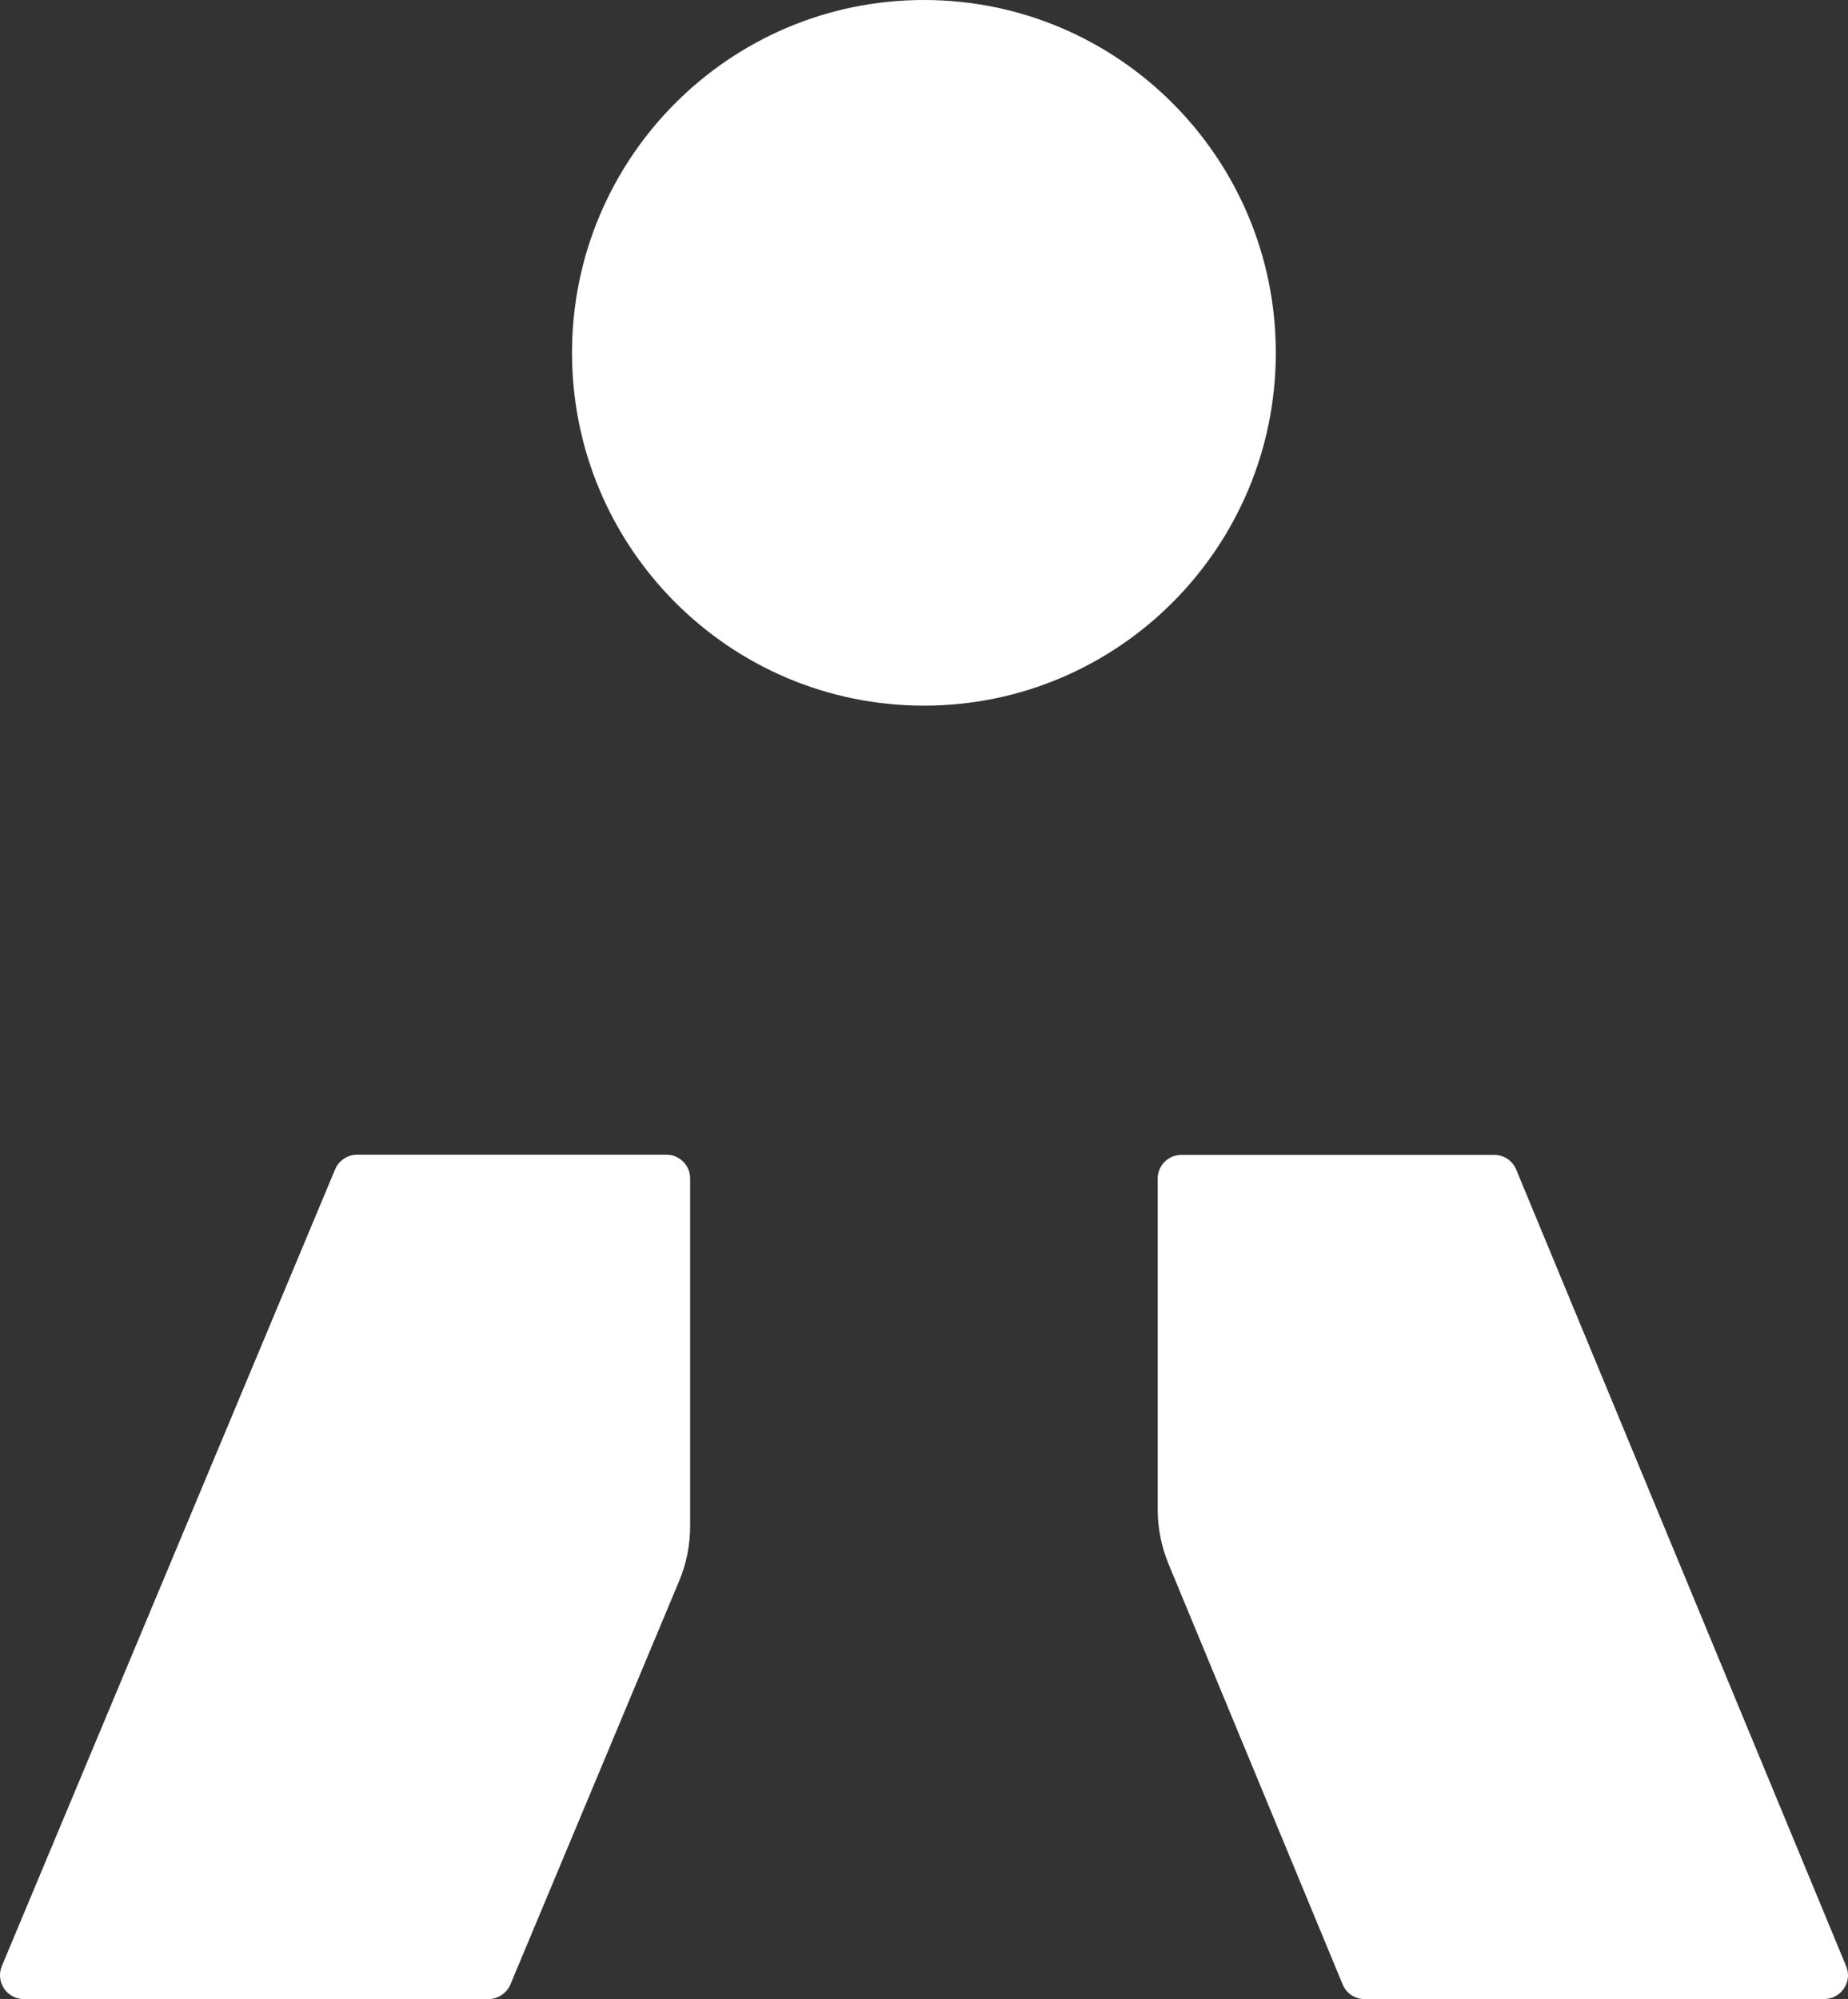
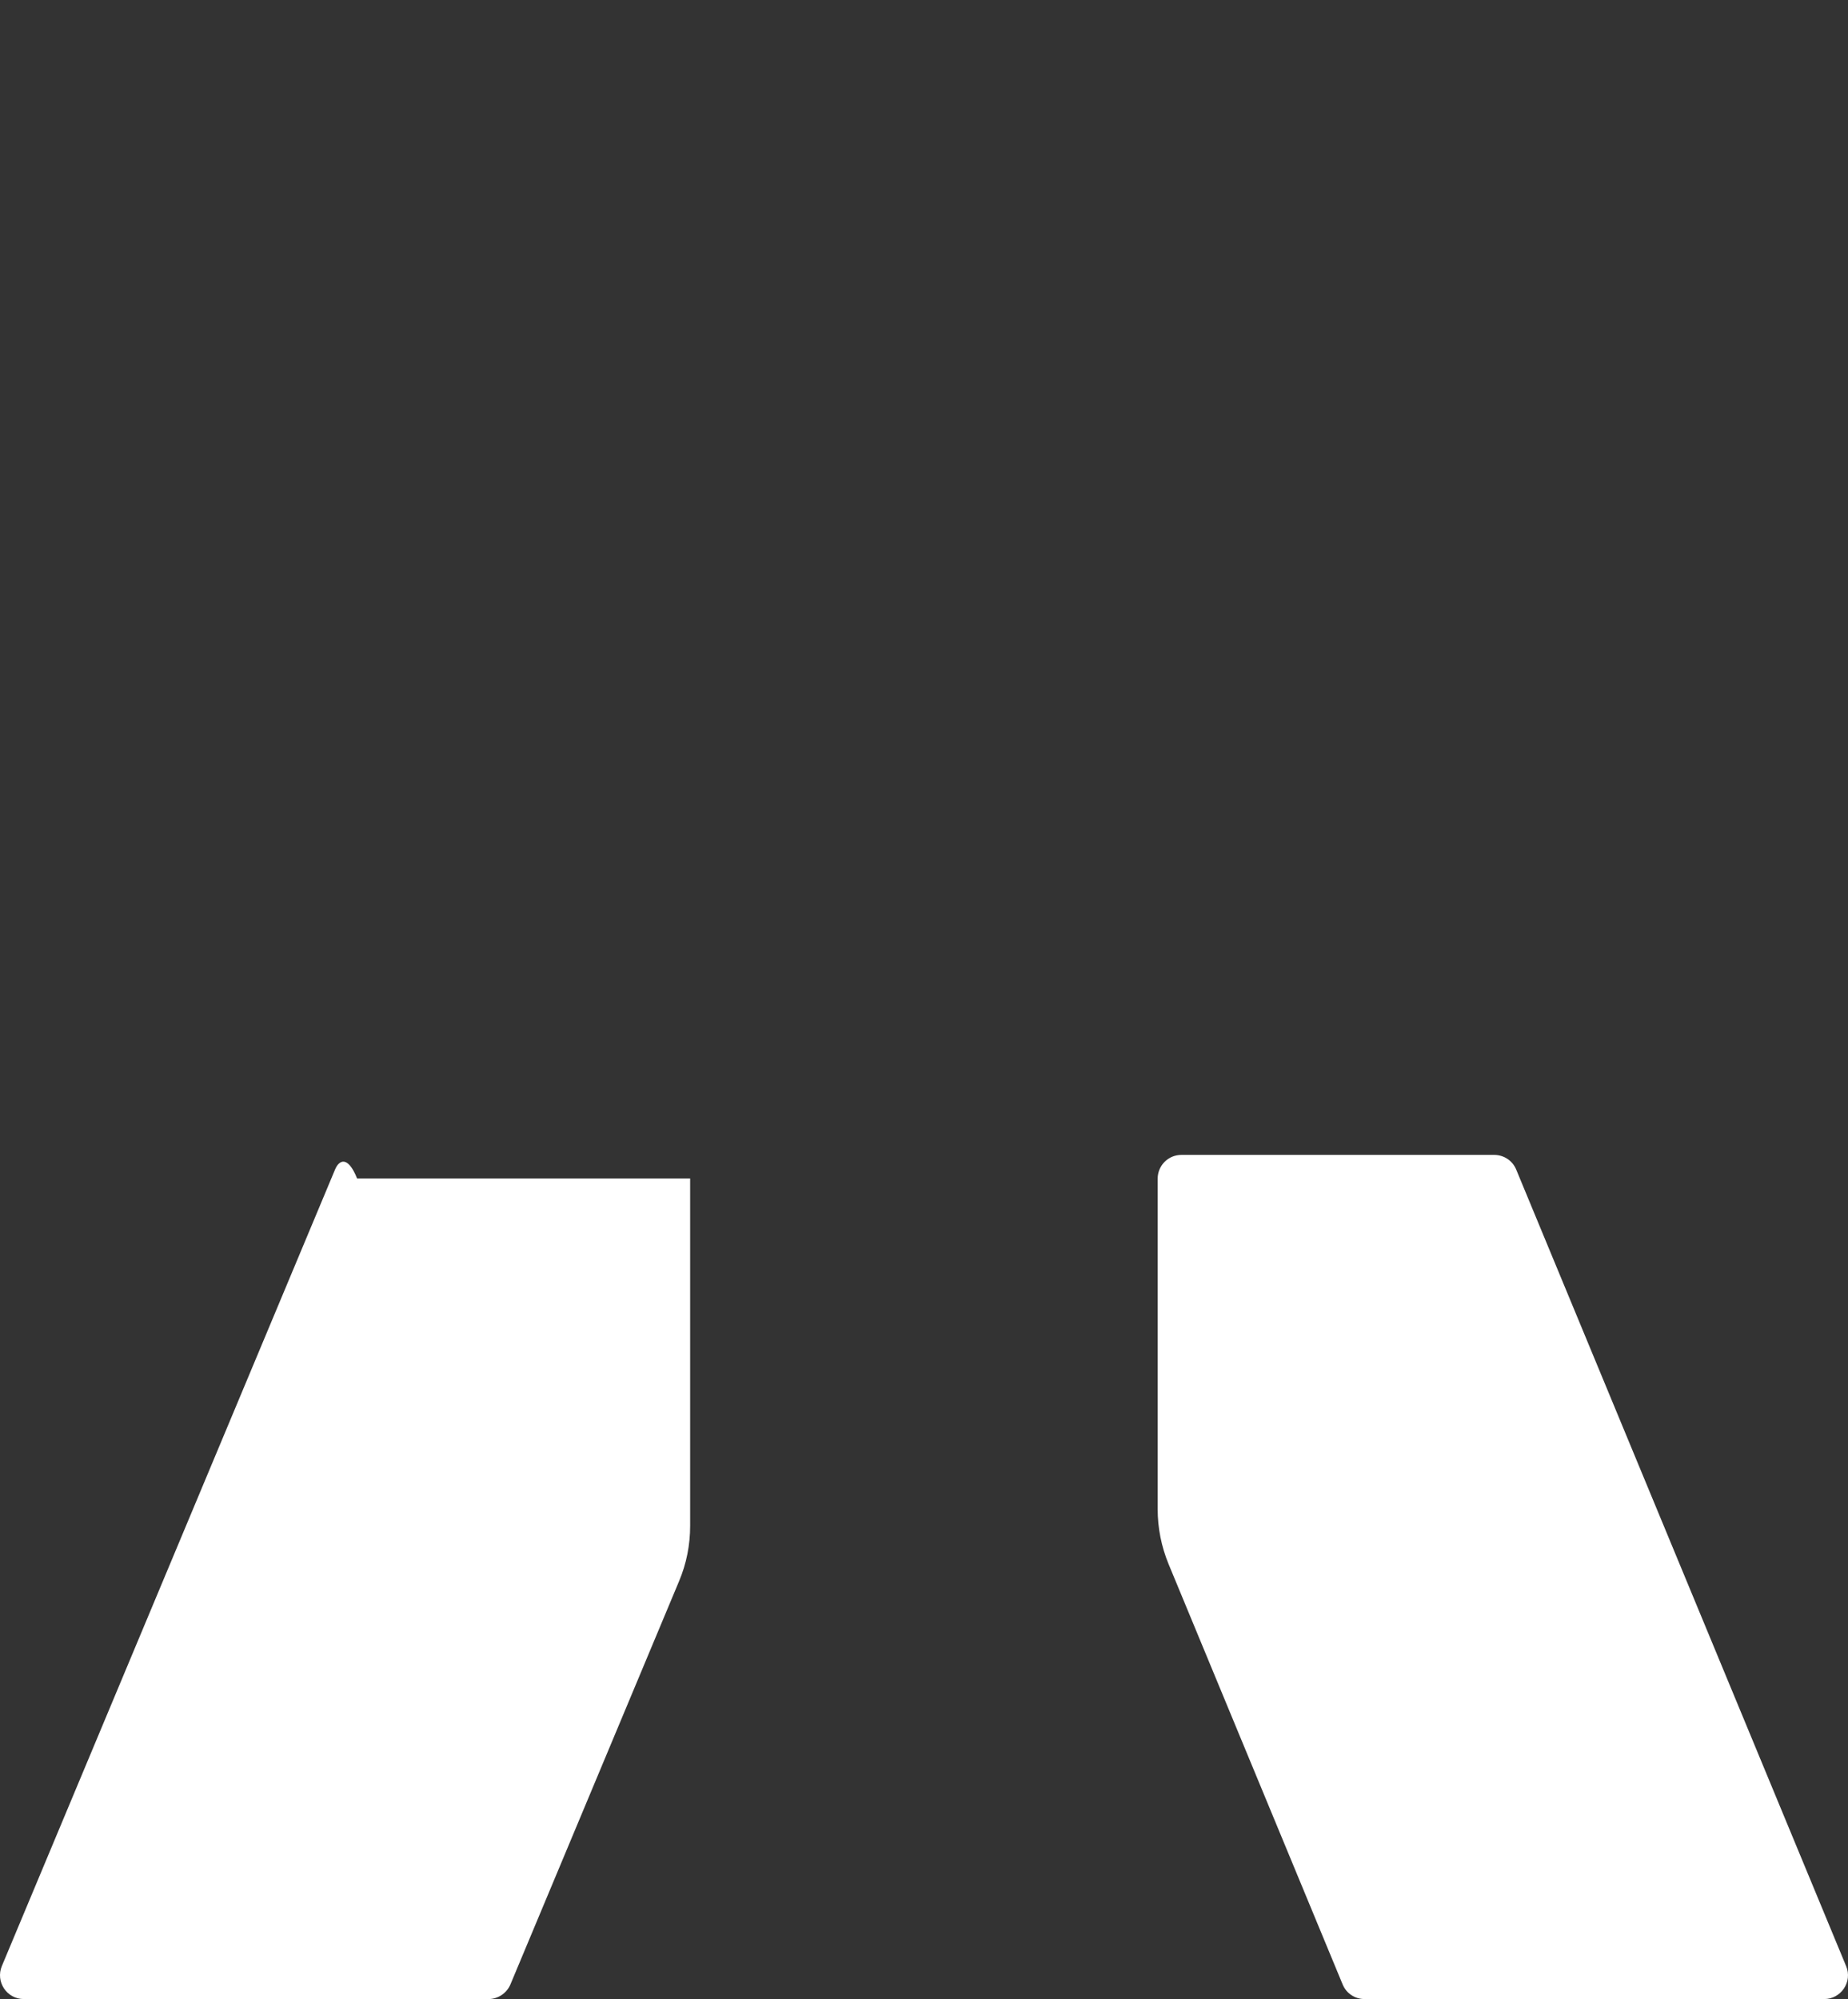
<svg xmlns="http://www.w3.org/2000/svg" width="147" height="159" viewBox="0 0 147 159" fill="none">
  <rect x="0" y="0" width="147" height="159" fill="#333333" stroke="none" />
-   <path d="M101.485 28.062C101.485 43.558 88.95 56.125 73.493 56.125C58.036 56.125 45.501 43.558 45.501 28.062C45.501 12.567 58.036 0 73.493 0C88.95 0 101.485 12.567 101.485 28.062Z" fill="white" />
-   <path d="M54.898 121.361V93.733C54.898 92.679 54.048 91.842 53.013 91.842H28.406C27.648 91.842 26.953 92.307 26.659 93.004L0.151 156.366C-0.375 157.621 0.537 159 1.897 159H38.855C39.612 159 40.307 158.535 40.601 157.838L54.017 125.762C54.605 124.367 54.898 122.88 54.898 121.361Z" fill="white" />
+   <path d="M54.898 121.361V93.733H28.406C27.648 91.842 26.953 92.307 26.659 93.004L0.151 156.366C-0.375 157.621 0.537 159 1.897 159H38.855C39.612 159 40.307 158.535 40.601 157.838L54.017 125.762C54.605 124.367 54.898 122.88 54.898 121.361Z" fill="white" />
  <path d="M108.549 159H145.104C146.449 159 147.376 157.621 146.851 156.381L120.605 93.02C120.311 92.307 119.616 91.858 118.858 91.858H93.973C92.922 91.858 92.087 92.71 92.087 93.748V120.029C92.087 121.532 92.381 123.004 92.953 124.398L106.802 157.838C107.096 158.55 107.776 159 108.549 159Z" fill="white" />
</svg>